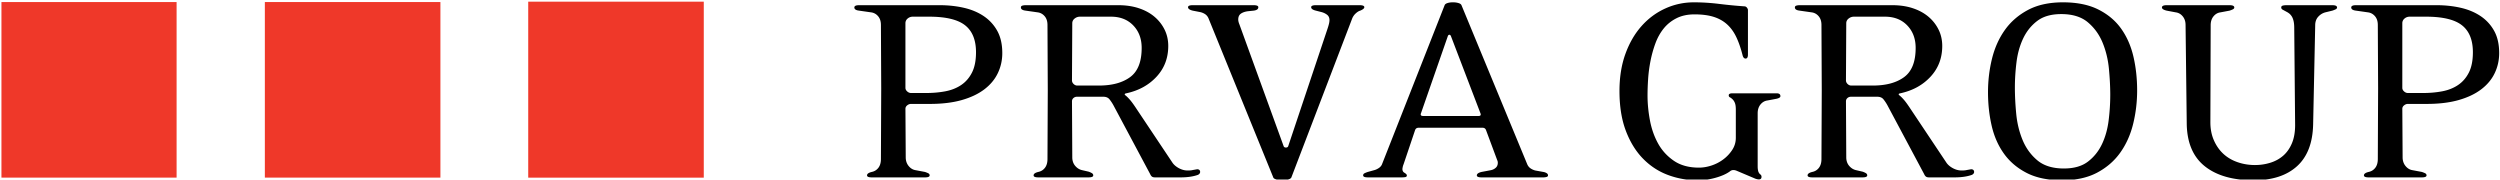
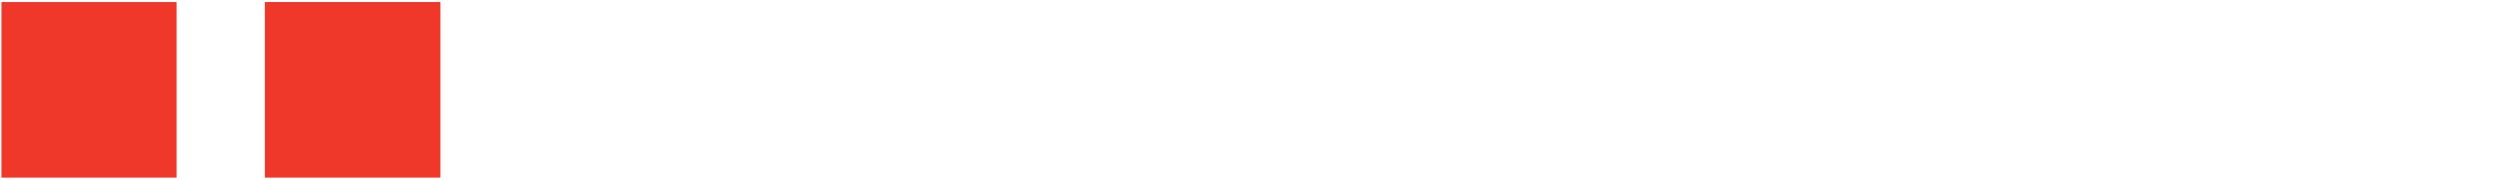
<svg xmlns="http://www.w3.org/2000/svg" version="1.1" id="Layer_1" x="0" y="0" width="1210.875" height="86.959" viewBox="0 0 1210.875 86.959" xml:space="preserve">
  <path transform="rotate(180 170.798 43.501)" fill-rule="evenodd" clip-rule="evenodd" fill="#EF3829" d="M128.282.979h85.035v85.036h-85.035z" />
-   <path fill-rule="evenodd" clip-rule="evenodd" fill="#EF3829" d="M.701.995h84.833v85.032H.701z" />
-   <path d="M1197.744 25.313c0-5.931-1.765-10.286-5.292-13.066-3.528-2.78-9.345-4.17-17.449-4.17h-7.867c-.953 0-1.788.301-2.503.903-.715.602-1.072 1.367-1.072 2.293v31.275c0 .649.286 1.228.857 1.737.572.51 1.192.765 1.859.765h7.295c3.337 0 6.46-.278 9.368-.834s5.459-1.575 7.652-3.058c2.193-1.482 3.934-3.498 5.221-6.046s1.931-5.814 1.931-9.799m12.73.417c0 3.428-.716 6.648-2.146 9.661-1.431 3.011-3.6 5.629-6.508 7.853s-6.556 3.961-10.941 5.213c-4.387 1.251-9.535 1.876-15.447 1.876h-9.154c-.667 0-1.287.231-1.859.695-.571.463-.857 1.019-.857 1.668l.143 23.491c0 1.668.477 3.081 1.431 4.24.953 1.158 2.098 1.83 3.433 2.015l4.434.834c.572.186 1.097.395 1.573.626s.715.579.715 1.042c0 .649-.763.974-2.288.974h-25.745c-1.526 0-2.288-.324-2.288-.974 0-.741.762-1.297 2.288-1.668 1.335-.277 2.407-.949 3.218-2.015.811-1.066 1.216-2.479 1.216-4.24l.144-34.194-.144-30.719c0-1.761-.452-3.174-1.358-4.24-.906-1.065-2.026-1.691-3.361-1.876l-5.864-.834c-1.525-.186-2.289-.695-2.289-1.529 0-.741.764-1.112 2.289-1.112h39.047c4.101 0 7.985.417 11.657 1.251 3.671.834 6.889 2.177 9.654 4.031s4.958 4.239 6.579 7.159c1.617 2.918 2.428 6.509 2.428 10.772zM1131.95 3.629c0 .371-.237.672-.715.903-.477.232-1.001.44-1.573.625l-3.433.834c-1.335.371-2.479 1.089-3.433 2.155-.953 1.065-1.431 2.432-1.431 4.101l-1.001 47.955c-.19 8.988-2.789 15.753-7.795 20.294-5.006 4.54-11.99 6.811-20.954 6.811-10.107 0-17.998-2.247-23.671-6.741-5.674-4.494-8.605-11.282-8.797-20.363l-.571-48.094c0-1.668-.453-3.058-1.359-4.17-.905-1.112-2.026-1.76-3.36-1.946l-4.435-.834c-1.525-.371-2.288-.88-2.288-1.529 0-.741.763-1.112 2.288-1.112h30.465c1.526 0 2.289.371 2.289 1.112 0 .371-.238.672-.716.903-.477.232-1.001.44-1.573.625l-4.434.834c-1.335.186-2.455.834-3.361 1.946-.905 1.112-1.358 2.548-1.358 4.31l-.143 46.981c0 3.243.571 6.162 1.716 8.757 1.144 2.595 2.67 4.772 4.577 6.533 1.906 1.761 4.195 3.104 6.865 4.031s5.482 1.39 8.438 1.39c2.575 0 5.054-.37 7.438-1.111 2.384-.742 4.458-1.877 6.222-3.405 1.765-1.529 3.171-3.521 4.22-5.978s1.573-5.397 1.573-8.826l-.429-46.982c0-1.482-.12-2.687-.358-3.614s-.548-1.668-.93-2.224c-.381-.556-.786-.996-1.216-1.32a7.487 7.487 0 0 0-1.216-.765c-.667-.371-1.263-.695-1.787-.973s-.787-.648-.787-1.112.238-.765.716-.904c.477-.139 1.096-.208 1.858-.208h22.17c1.527-.001 2.289.37 2.289 1.111zm-109.846 42.395c0-3.892-.215-8.108-.644-12.649-.429-4.541-1.454-8.78-3.075-12.719s-4.005-7.228-7.151-9.869-7.438-3.962-12.873-3.962c-4.862 0-8.748 1.112-11.656 3.336s-5.173 5.051-6.794 8.479c-1.621 3.429-2.694 7.251-3.219 11.468s-.786 8.317-.786 12.301c0 3.892.214 8.108.644 12.649.429 4.541 1.454 8.78 3.075 12.718s4.005 7.229 7.151 9.869 7.438 3.961 12.872 3.961c4.863 0 8.749-1.111 11.657-3.336 2.908-2.224 5.173-5.05 6.794-8.479s2.693-7.251 3.218-11.468a99.49 99.49 0 0 0 .787-12.299zm13.016-2.224c0 5.56-.644 10.958-1.931 16.193-1.287 5.235-3.361 9.869-6.223 13.9-2.86 4.03-6.603 7.274-11.227 9.729-4.625 2.456-10.274 3.684-16.949 3.684-6.771 0-12.443-1.158-17.021-3.475s-8.272-5.421-11.085-9.313c-2.813-3.892-4.815-8.409-6.008-13.553-1.191-5.143-1.787-10.587-1.787-16.332 0-5.56.644-10.958 1.931-16.193 1.287-5.236 3.361-9.869 6.222-13.9 2.86-4.031 6.604-7.274 11.228-9.73 4.625-2.456 10.274-3.683 16.949-3.683 6.771 0 12.468 1.158 17.092 3.475 4.625 2.316 8.319 5.421 11.085 9.313 2.766 3.892 4.744 8.409 5.936 13.552 1.192 5.143 1.788 10.587 1.788 16.333zM927.849 23.228c0-4.448-1.359-8.085-4.077-10.912-2.717-2.827-6.316-4.239-10.799-4.239h-15.018c-.953 0-1.812.301-2.574.903-.763.602-1.145 1.367-1.145 2.293l-.143 27.661c0 .649.262 1.228.786 1.738.524.509 1.12.764 1.788.764h10.441c6.388 0 11.442-1.366 15.161-4.1s5.58-7.436 5.58-14.108zm28.319 60.047c0 .557-.334 1.02-1.001 1.391-2.288.834-5.102 1.251-8.438 1.251h-12.444c-.667 0-1.168-.139-1.501-.417a2.788 2.788 0 0 1-.787-1.112l-17.879-33.499a20.436 20.436 0 0 0-1.859-2.78c-.667-.834-1.668-1.251-3.003-1.251h-12.729c-.668 0-1.24.208-1.717.625s-.715.95-.715 1.598l.143 27.105c0 1.668.477 3.059 1.431 4.17.953 1.112 2.098 1.808 3.433 2.085l3.004.695a8.054 8.054 0 0 1 1.572.695c.478.277.716.648.716 1.111 0 .649-.763.974-2.288.974h-24.315c-1.525 0-2.288-.324-2.288-.974 0-.741.763-1.297 2.288-1.668 1.335-.277 2.407-.949 3.218-2.015.811-1.066 1.216-2.479 1.216-4.24l.144-33.36-.144-31.553c0-1.761-.453-3.174-1.358-4.24-.906-1.065-2.026-1.691-3.361-1.876l-5.864-.834c-1.525-.186-2.288-.695-2.288-1.529 0-.463.238-.765.715-.904s1.049-.208 1.717-.208h44.768c3.624 0 6.913.487 9.869 1.459 2.956.973 5.482 2.34 7.581 4.101a19.202 19.202 0 0 1 4.934 6.255c1.192 2.409 1.788 5.05 1.788 7.923 0 5.838-1.883 10.795-5.649 14.873-3.767 4.077-8.653 6.765-14.661 8.062-.953.186-1.049.557-.285 1.112.572.463 1.263 1.158 2.074 2.085.81.927 1.883 2.409 3.218 4.448l17.449 26.132c.763 1.02 1.812 1.877 3.146 2.571 1.335.695 2.718 1.043 4.148 1.043.858 0 1.525-.047 2.002-.14s1.239-.231 2.288-.417c.478-.093.883-.022 1.216.209.329.234.496.582.496 1.044zM862.341 46.58c0 .556-.62.973-1.859 1.25l-4.434.834c-1.335.186-2.456.834-3.361 1.946-.906 1.112-1.359 2.548-1.359 4.309v25.715c0 .741.072 1.437.215 2.085.144.648.453 1.204.93 1.668.477.278.716.695.716 1.251 0 .834-.43 1.251-1.288 1.251-.286 0-.619-.046-1.001-.139-.381-.093-.667-.186-.858-.278l-8.867-3.753c-1.335-.556-2.432-.463-3.29.278-1.621 1.204-3.886 2.224-6.794 3.058s-5.841 1.251-8.796 1.251c-5.054 0-9.869-.857-14.446-2.571-4.577-1.715-8.605-4.355-12.086-7.923-3.48-3.568-6.245-8.063-8.296-13.483-2.05-5.421-3.075-11.838-3.075-19.251 0-6.672.954-12.649 2.861-17.931 1.907-5.282 4.505-9.776 7.795-13.483 3.29-3.707 7.127-6.557 11.514-8.549 4.386-1.992 9.011-2.988 13.874-2.988 4.005 0 8.081.255 12.229.765 4.148.509 8.225.903 12.229 1.181.478 0 .883.208 1.216.625.334.417.501.811.501 1.182v21.545c0 1.297-.381 1.946-1.145 1.946-.667 0-1.144-.51-1.43-1.529-.858-3.429-1.883-6.394-3.075-8.896s-2.693-4.564-4.505-6.186c-1.813-1.622-3.981-2.826-6.509-3.614-2.526-.788-5.602-1.182-9.225-1.182-3.338 0-6.246.625-8.726 1.876-2.479 1.251-4.553 2.919-6.222 5.004-1.668 2.085-3.003 4.495-4.005 7.228-1.001 2.734-1.787 5.56-2.359 8.479s-.954 5.815-1.145 8.688-.286 5.56-.286 8.062c0 3.799.382 7.761 1.145 11.885.763 4.123 2.074 7.876 3.934 11.259 1.859 3.382 4.409 6.186 7.651 8.409 3.242 2.225 7.295 3.336 12.158 3.336 2.002 0 4.052-.347 6.149-1.042a19.683 19.683 0 0 0 5.722-2.988 18.041 18.041 0 0 0 4.291-4.588c1.144-1.76 1.716-3.706 1.716-5.838V53.113c0-1.39-.143-2.456-.429-3.197-.286-.742-.668-1.344-1.145-1.807-.477-.463-.905-.788-1.287-.973-.381-.186-.572-.51-.572-.973 0-.649.62-.974 1.859-.974h21.312c1.238 0 1.858.464 1.858 1.391zm-159.62-29.19c-.191-.371-.43-.556-.715-.556-.286 0-.524.185-.716.556l-13.016 37.391c-.381.927-.047 1.39 1.001 1.39h26.89c.954 0 1.24-.463.858-1.39L702.721 17.39zm47.056 67.553c0 .371-.238.626-.715.765a5.581 5.581 0 0 1-1.574.209h-29.893c-1.525 0-2.288-.324-2.288-.974 0-.741.763-1.297 2.288-1.668l4.434-.834c.954-.185 1.764-.579 2.432-1.181.668-.603 1.001-1.413 1.001-2.433 0-.464-.095-.881-.285-1.251l-5.436-14.596c-.286-.741-.858-1.111-1.716-1.111H687.13c-.858 0-1.431.37-1.717 1.111l-5.578 16.541c-.19.464-.334.927-.429 1.391-.096.463-.144.787-.144.973 0 .834.334 1.437 1.001 1.807.763.464 1.145.881 1.145 1.251 0 .464-.238.742-.715.835s-1.049.139-1.717.139h-16.448c-1.525 0-2.288-.324-2.288-.974 0-.463.238-.811.715-1.042s1.001-.44 1.573-.626l3.004-.834c.763-.185 1.525-.532 2.288-1.042s1.287-1.135 1.573-1.877l30.322-77.006c.191-.463.668-.811 1.431-1.042.763-.232 1.621-.348 2.574-.348s1.836.116 2.646.348c.811.231 1.311.579 1.502 1.042l31.895 77.146c.382.834.931 1.482 1.646 1.945a7.186 7.186 0 0 0 2.217.974l3.861.694a4.526 4.526 0 0 1 1.574.557c.478.277.716.648.716 1.111zM660.813 3.49c0 .556-.667 1.112-2.002 1.668-.667.186-1.383.625-2.146 1.321a6.715 6.715 0 0 0-1.716 2.432l-29.464 77.006c-.191.463-.763.811-1.717 1.042a11.5 11.5 0 0 1-2.718.348c-.857 0-1.74-.115-2.646-.348-.906-.231-1.454-.532-1.645-.903L585.294 8.772c-.381-.834-.93-1.483-1.645-1.946s-1.501-.788-2.36-.973l-3.576-.695c-1.525-.371-2.288-.927-2.288-1.668 0-.648.763-.973 2.288-.973h29.464c1.525 0 2.289.325 2.289.973 0 .927-.763 1.482-2.289 1.668l-2.718.278c-1.43.185-2.575.579-3.433 1.181s-1.287 1.552-1.287 2.85c0 .649.191 1.437.572 2.363l21.455 59.075c.19.37.548.556 1.072.556s.882-.186 1.072-.556l19.166-57.269a25.71 25.71 0 0 0 .572-1.946c.191-.741.286-1.39.286-1.946 0-1.112-.381-1.969-1.144-2.571-.764-.602-1.669-1.042-2.718-1.32l-2.718-.695c-1.525-.371-2.289-.927-2.289-1.668 0-.648.764-.973 2.289-.973h21.168c1.529 0 2.291.324 2.291.973zM552.969 23.228c0-4.448-1.359-8.085-4.076-10.912-2.718-2.827-6.317-4.239-10.799-4.239h-15.018c-.953 0-1.812.301-2.575.903-.763.602-1.144 1.367-1.144 2.293l-.143 27.661c0 .649.262 1.228.787 1.738.524.509 1.121.764 1.788.764h10.441c6.388 0 11.443-1.366 15.161-4.1 3.719-2.733 5.578-7.436 5.578-14.108zm28.32 60.047c0 .557-.334 1.02-1.001 1.391-2.288.834-5.102 1.251-8.438 1.251h-12.444c-.667 0-1.167-.139-1.501-.417s-.596-.648-.787-1.112l-17.879-33.499c-.572-1.019-1.192-1.946-1.859-2.78s-1.668-1.251-3.003-1.251h-12.729c-.667 0-1.24.208-1.716.625-.477.417-.715.95-.715 1.598l.143 27.105c0 1.668.477 3.059 1.43 4.17.954 1.112 2.098 1.808 3.433 2.085l3.004.695a8.063 8.063 0 0 1 1.573.695c.477.277.715.648.715 1.111 0 .649-.762.974-2.288.974h-24.315c-1.526 0-2.289-.324-2.289-.974 0-.741.763-1.297 2.289-1.668 1.334-.277 2.408-.949 3.218-2.015.811-1.066 1.216-2.479 1.216-4.24l.143-33.36-.143-31.553c0-1.761-.453-3.174-1.359-4.24-.906-1.065-2.026-1.691-3.361-1.876l-5.864-.834c-1.525-.186-2.289-.695-2.289-1.529 0-.463.239-.765.715-.904.477-.139 1.049-.208 1.717-.208h44.768c3.623 0 6.913.487 9.868 1.459 2.957.973 5.483 2.34 7.581 4.101a19.205 19.205 0 0 1 4.935 6.255c1.191 2.409 1.788 5.05 1.788 7.923 0 5.838-1.884 10.795-5.65 14.873-3.766 4.077-8.653 6.765-14.66 8.062-.954.186-1.049.557-.286 1.112.572.463 1.263 1.158 2.074 2.085.81.927 1.883 2.409 3.218 4.448l17.45 26.132c.763 1.02 1.812 1.877 3.147 2.571 1.334.695 2.717 1.043 4.147 1.043.858 0 1.525-.047 2.002-.14.477-.093 1.239-.231 2.288-.417.478-.093.882-.022 1.216.209.331.234.498.582.498 1.044zM472.73 25.313c0-5.931-1.764-10.286-5.292-13.066-3.528-2.78-9.345-4.17-17.45-4.17h-7.867c-.954 0-1.788.301-2.503.903-.715.602-1.073 1.367-1.073 2.293v31.275c0 .649.286 1.228.858 1.737.572.51 1.191.765 1.859.765h7.294c3.338 0 6.46-.278 9.369-.834s5.459-1.575 7.652-3.058c2.193-1.482 3.933-3.498 5.22-6.046 1.289-2.548 1.933-5.814 1.933-9.799zm12.729.417c0 3.428-.715 6.648-2.146 9.661-1.43 3.011-3.6 5.629-6.508 7.853s-6.556 3.961-10.942 5.213c-4.386 1.251-9.535 1.876-15.447 1.876h-9.154c-.668 0-1.288.231-1.859.695-.572.463-.858 1.019-.858 1.668l.143 23.491c0 1.668.477 3.081 1.43 4.24.954 1.158 2.098 1.83 3.433 2.015l4.434.834c.572.186 1.097.395 1.573.626s.715.579.715 1.042c0 .649-.763.974-2.288.974H422.24c-1.526 0-2.289-.324-2.289-.974 0-.741.763-1.297 2.289-1.668 1.335-.277 2.407-.949 3.218-2.015.811-1.066 1.216-2.479 1.216-4.24l.143-34.194-.143-30.719c0-1.761-.453-3.174-1.359-4.24-.906-1.065-2.026-1.691-3.361-1.876l-5.864-.834c-1.526-.186-2.289-.695-2.289-1.529 0-.741.763-1.112 2.289-1.112h39.047c4.101 0 7.986.417 11.657 1.251 3.671.834 6.889 2.177 9.654 4.031a20.44 20.44 0 0 1 6.58 7.159c1.621 2.918 2.431 6.509 2.431 10.772z" />
-   <path fill-rule="evenodd" clip-rule="evenodd" fill="#EF3829" d="M255.846.81h85.028v85.236h-85.028z" />
+   <path fill-rule="evenodd" clip-rule="evenodd" fill="#EF3829" d="M.701.995h84.833v85.032H.701" />
</svg>